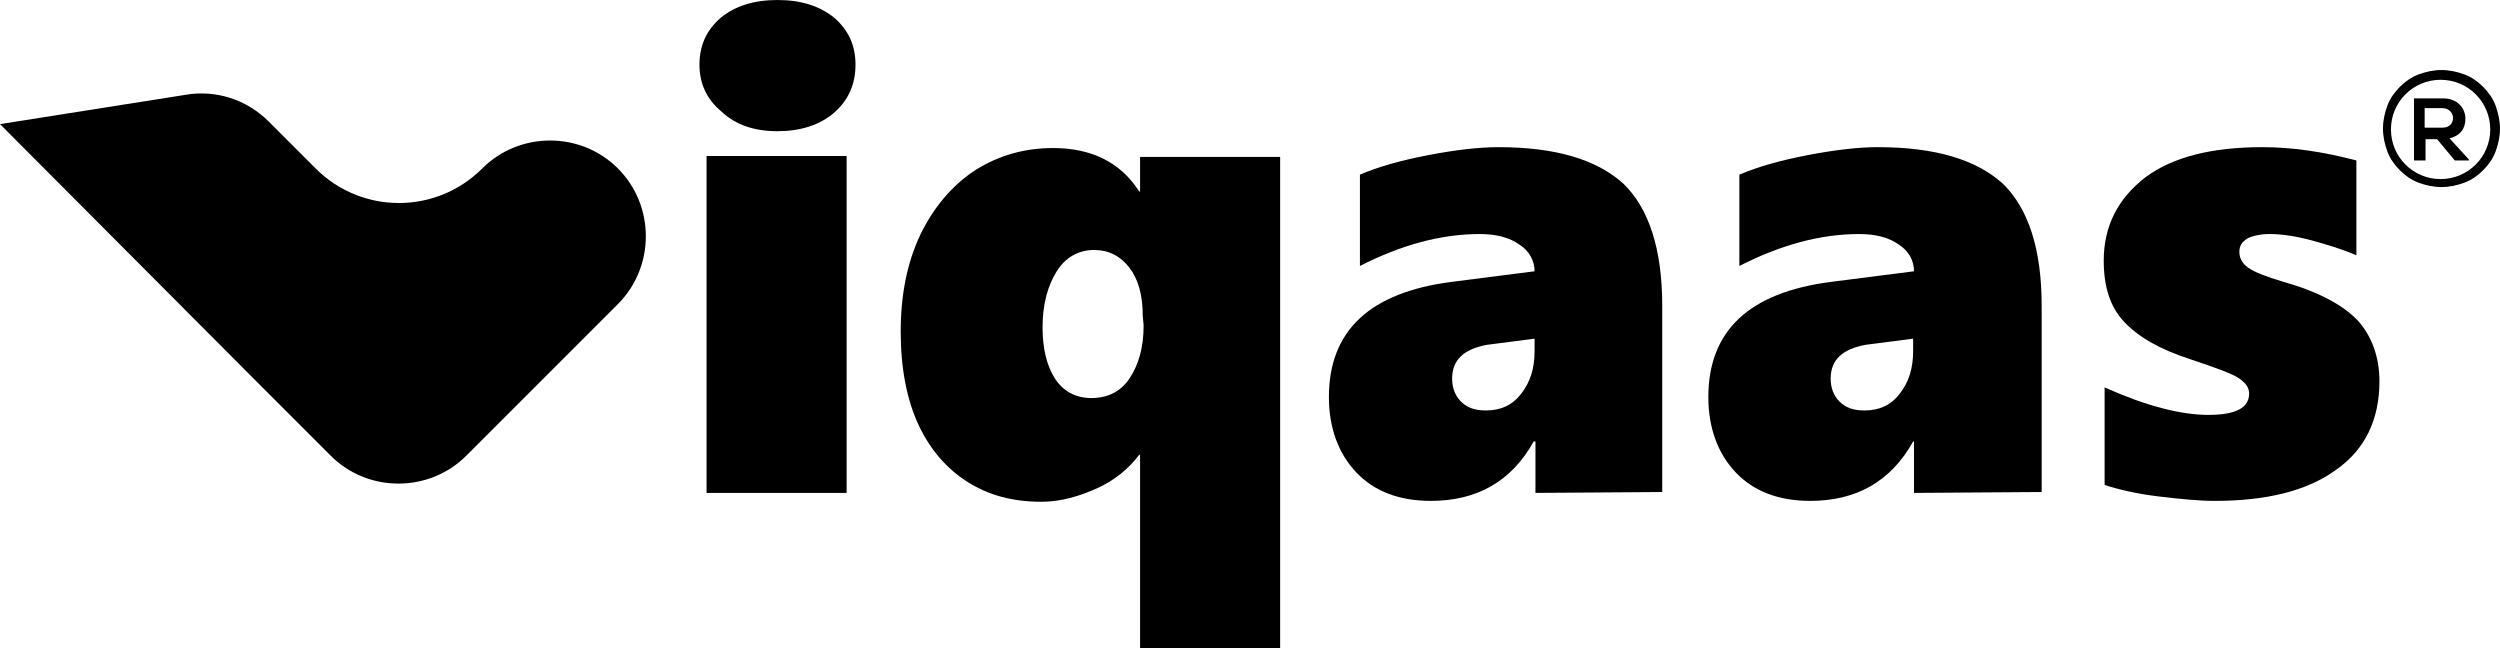
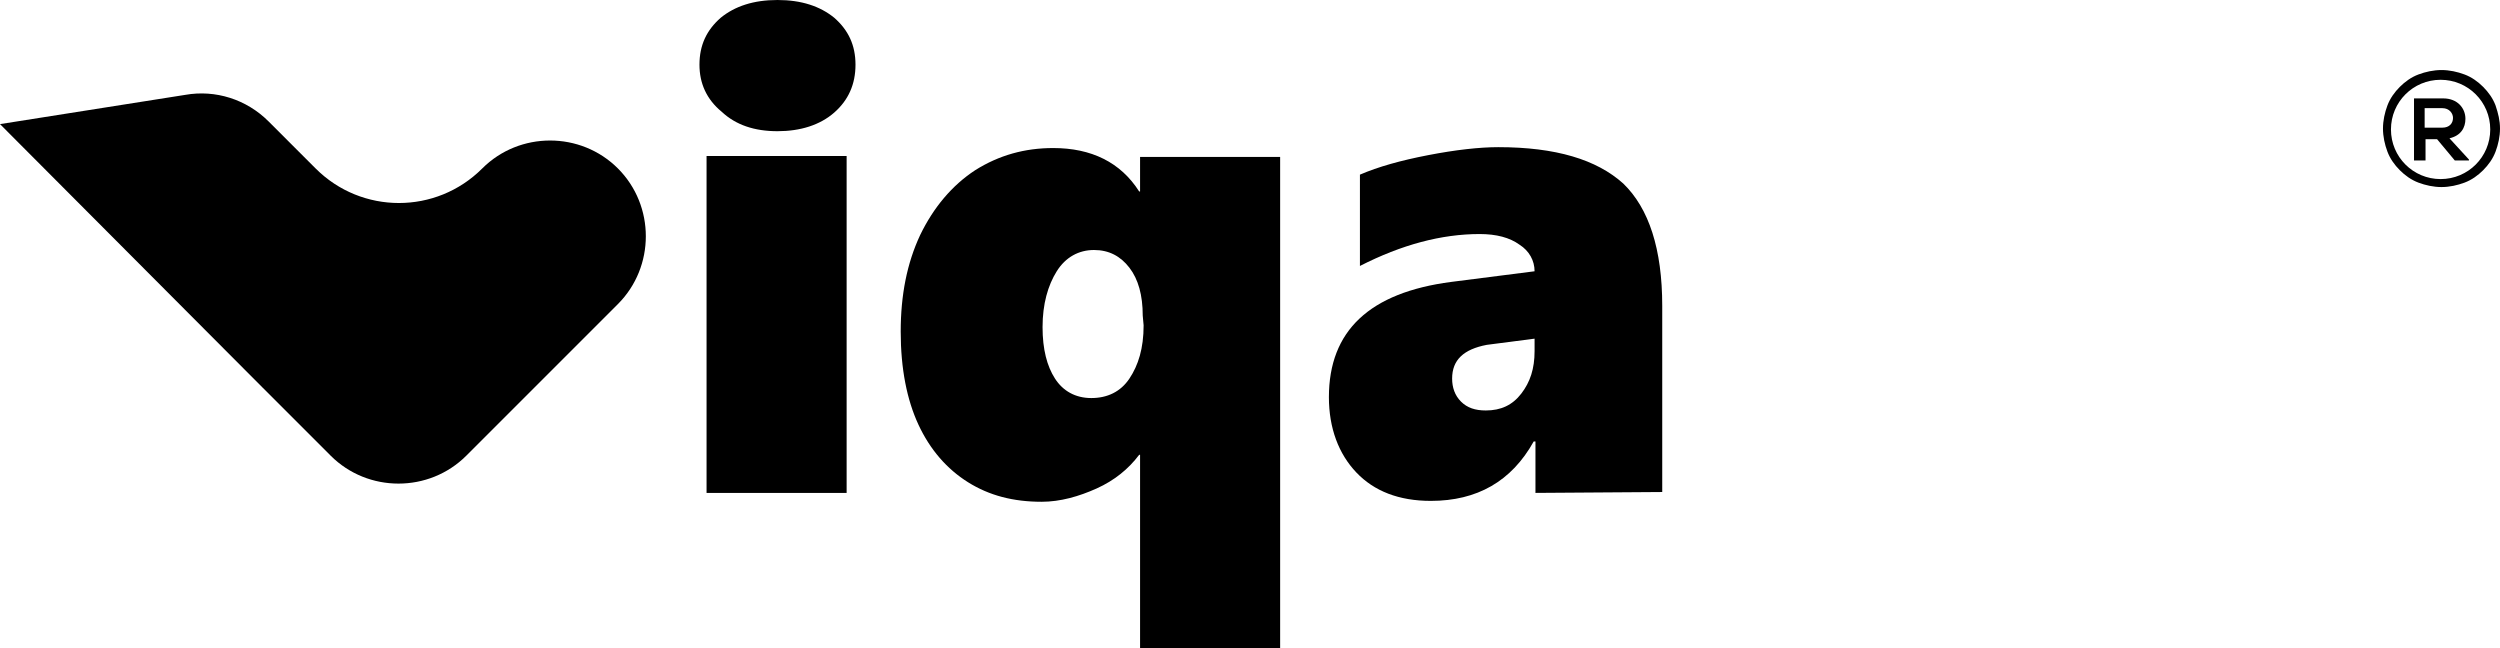
<svg xmlns="http://www.w3.org/2000/svg" version="1.1" id="Layer_1" x="0px" y="0px" viewBox="0 0 282 73.1" style="enable-background:new 0 0 282 73.1;" xml:space="preserve">
  <g>
    <g>
      <g>
        <path d="M96.5,7.3c0,2.2-0.8,4-2.4,5.4s-3.8,2.1-6.4,2.1c-2.6,0-4.7-0.7-6.3-2.2c-1.7-1.4-2.5-3.2-2.5-5.3c0-2.2,0.8-3.9,2.4-5.3     c1.6-1.3,3.7-2,6.4-2c2.7,0,4.8,0.7,6.4,2C95.7,3.4,96.5,5.1,96.5,7.3z M79.7,55.6V17.6h15.8v38C95.6,55.6,79.7,55.6,79.7,55.6z" />
        <path d="M128.6,73.1V51.3h-0.1c-1.2,1.6-2.8,2.9-4.8,3.8s-4.1,1.5-6.2,1.5c-3.2,0-5.9-0.7-8.3-2.2c-2.4-1.5-4.3-3.7-5.6-6.5     c-1.3-2.8-2-6.3-2-10.5c0-4.1,0.7-7.7,2.2-10.9c1.5-3.1,3.6-5.6,6.2-7.3c2.7-1.7,5.6-2.5,8.8-2.5c4.3,0,7.6,1.6,9.7,4.9h0.1v-3.9     h15.8v55.6C144.4,73.1,128.6,73.1,128.6,73.1z M128.9,35.6c0-2.3-0.5-4.1-1.5-5.4s-2.3-2-4-2c-1.7,0-3.2,0.8-4.2,2.4     s-1.6,3.7-1.6,6.3c0,2.5,0.5,4.4,1.4,5.8c0.9,1.4,2.3,2.2,4.1,2.2s3.3-0.7,4.3-2.2s1.6-3.4,1.6-6L128.9,35.6L128.9,35.6z" />
        <path d="M173.2,55.6v-5.8H173c-2.5,4.5-6.4,6.7-11.6,6.7c-3.6,0-6.4-1.1-8.4-3.2c-2-2.1-3.1-5-3.1-8.5c0-7.5,4.6-11.8,13.8-13     l9.4-1.2c0-1.2-0.6-2.3-1.7-3c-1.1-0.8-2.6-1.2-4.5-1.2c-4.3,0-8.8,1.2-13.5,3.6V19.7c2.1-0.9,4.6-1.6,7.7-2.2     c3.1-0.6,5.8-0.9,7.9-0.9c6.5,0,11.1,1.4,14.1,4.1c2.9,2.8,4.4,7.4,4.4,13.8v21L173.2,55.6L173.2,55.6z M163.8,42.7     c0,1,0.3,1.9,1,2.6c0.7,0.7,1.6,1,2.8,1c1.7,0,3-0.6,4-1.9s1.5-2.8,1.5-4.8v-1.4l-5.4,0.7C165.1,39.4,163.8,40.6,163.8,42.7z" />
-         <path d="M215.9,55.6v-5.8h-0.1c-2.5,4.5-6.4,6.7-11.6,6.7c-3.6,0-6.4-1.1-8.4-3.2c-2-2.1-3.1-5-3.1-8.5c0-7.5,4.6-11.8,13.8-13     l9.4-1.2c0-1.2-0.6-2.3-1.7-3c-1.1-0.8-2.6-1.2-4.5-1.2c-4.3,0-8.8,1.2-13.5,3.6V19.7c2.1-0.9,4.6-1.6,7.7-2.2     c3.1-0.6,5.8-0.9,7.9-0.9c6.5,0,11.1,1.4,14.1,4.1c2.9,2.8,4.4,7.4,4.4,13.8v21L215.9,55.6L215.9,55.6z M206.5,42.7     c0,1,0.3,1.9,1,2.6c0.7,0.7,1.6,1,2.8,1c1.7,0,3-0.6,4-1.9s1.5-2.8,1.5-4.8v-1.4l-5.4,0.7C207.8,39.4,206.5,40.6,206.5,42.7z" />
-         <path d="M268.4,43c0,4.3-1.6,7.7-4.9,10c-3.3,2.4-7.9,3.5-13.7,3.5c-1.7,0-3.8-0.2-6.3-0.5c-2.5-0.3-4.6-0.8-6.1-1.3V43.7     c4.7,2.1,8.6,3.1,11.7,3.1c3.1,0,4.6-0.8,4.6-2.4c0-0.7-0.4-1.2-1.1-1.7s-2.6-1.2-5.6-2.2c-3.4-1.1-5.8-2.5-7.4-4.2     s-2.3-4-2.3-6.9c0-3.9,1.6-7,4.7-9.4c3.1-2.3,7.5-3.4,13.2-3.4c3.3,0,6.8,0.5,10.6,1.5v10.7c-1.6-0.7-3.3-1.2-5.1-1.7     c-1.9-0.5-3.4-0.7-4.7-0.7c-1,0-1.9,0.2-2.5,0.5c-0.6,0.4-0.9,0.8-0.9,1.5c0,0.7,0.3,1.3,1,1.8s2,1,4,1.6     c3.9,1.1,6.7,2.6,8.4,4.4C267.5,37.9,268.4,40.2,268.4,43z" />
      </g>
      <g>
        <g>
          <g>
            <path d="M29.6,43.7l7.7,7.7c4.2,4.2,11.1,4.2,15.3,0l7.7-7.7l9.4-9.4c4.2-4.2,4.2-11.1,0-15.3l0,0c-4.2-4.2-11.1-4.2-15.3,0       l0,0c-5.2,5.2-13.6,5.2-18.8,0l-5.3-5.3c-2.5-2.5-6-3.6-9.4-3L0,14L29.6,43.7z" />
          </g>
        </g>
      </g>
    </g>
    <g>
      <g>
        <path d="M276.3,15.6c1.3-0.3,1.8-1.2,1.8-2.2c0-1.2-0.9-2.3-2.5-2.3c-1.1,0-2.2,0-3.3,0v7h1.3v-2.4h1.3l2,2.4h1.6V18L276.3,15.6z      M273.5,14.5v-2.3h2c0.8,0,1.2,0.6,1.2,1.1c0,0.6-0.4,1.1-1.2,1.1H273.5z" />
      </g>
      <path d="M281.5,11.9c-0.3-0.8-0.8-1.5-1.4-2.1c-0.6-0.6-1.3-1.1-2.1-1.4c-0.8-0.3-1.7-0.5-2.6-0.5c-0.9,0-1.8,0.2-2.6,0.5    c-0.8,0.3-1.5,0.8-2.1,1.4c-0.6,0.6-1.1,1.3-1.4,2.1c-0.3,0.8-0.5,1.7-0.5,2.6s0.2,1.8,0.5,2.6c0.3,0.8,0.8,1.5,1.4,2.1    c0.6,0.6,1.3,1.1,2.1,1.4c0.8,0.3,1.7,0.5,2.6,0.5c0.9,0,1.8-0.2,2.6-0.5c0.8-0.3,1.5-0.8,2.1-1.4c0.6-0.6,1.1-1.3,1.4-2.1    c0.3-0.8,0.5-1.7,0.5-2.6S281.8,12.8,281.5,11.9z M275.3,20.2c-3.1,0-5.6-2.5-5.6-5.6s2.5-5.6,5.6-5.6s5.6,2.5,5.6,5.6    S278.4,20.2,275.3,20.2z" />
    </g>
  </g>
</svg>